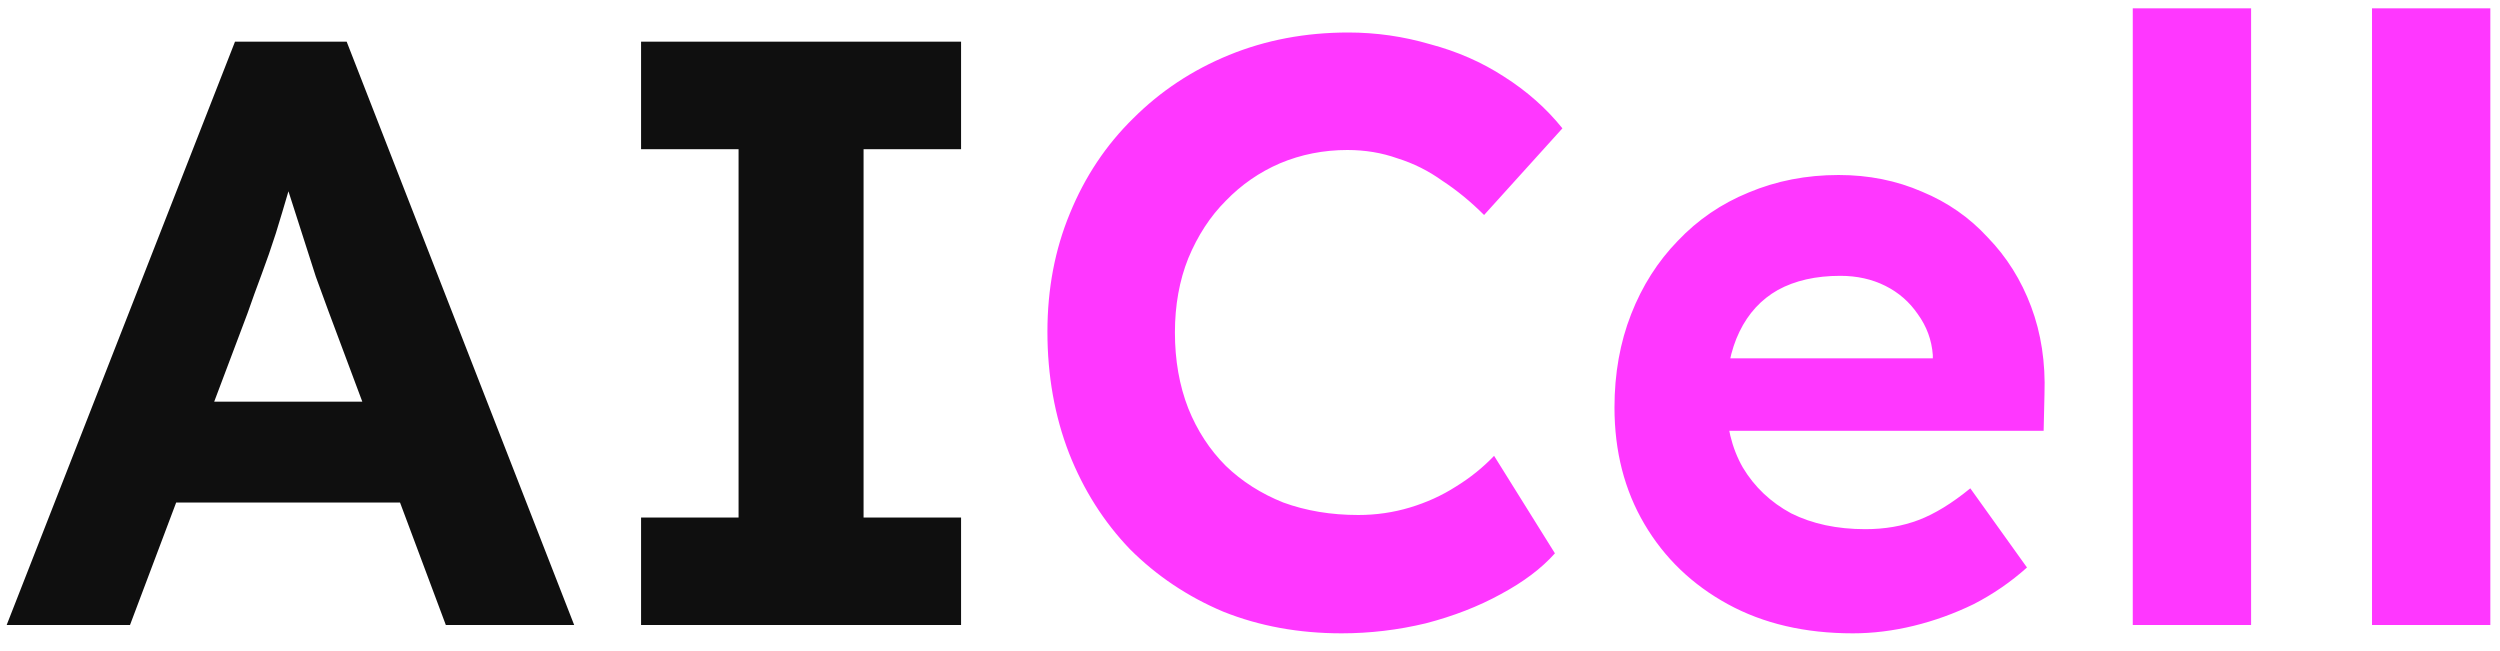
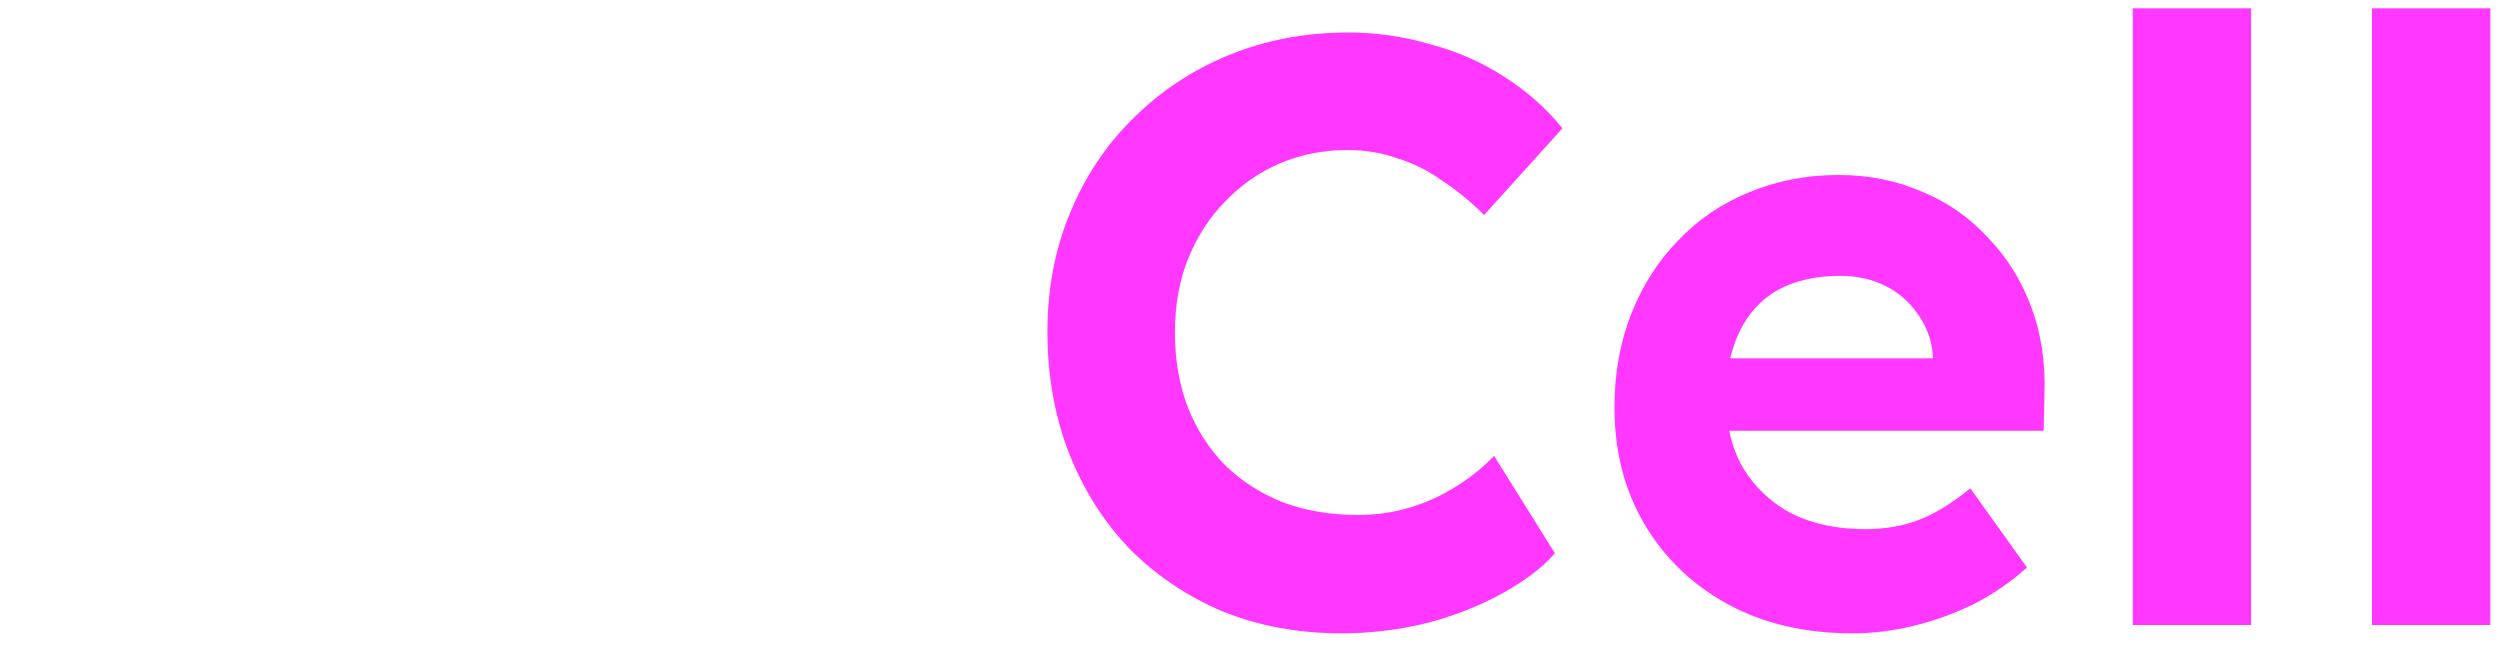
<svg xmlns="http://www.w3.org/2000/svg" width="96" height="25" viewBox="0 0 96 25" fill="none">
-   <path d="M0.256 24L9.024 1.6H13.312L22.048 24H17.12L12.608 11.936C12.48 11.595 12.32 11.157 12.128 10.624C11.957 10.091 11.776 9.525 11.584 8.928C11.392 8.331 11.211 7.765 11.04 7.232C10.869 6.677 10.741 6.219 10.656 5.856L11.52 5.824C11.392 6.315 11.243 6.827 11.072 7.36C10.923 7.872 10.763 8.405 10.592 8.96C10.421 9.493 10.24 10.016 10.048 10.528C9.856 11.04 9.675 11.541 9.504 12.032L4.992 24H0.256ZM4.32 19.296L5.888 15.424H16.16L17.76 19.296H4.32ZM24.617 24V19.872H28.361V5.728H24.617V1.6H36.905V5.728H33.161V19.872H36.905V24H24.617Z" fill="#0F0F0F" />
  <path d="M51.517 24.32C49.875 24.32 48.36 24.043 46.973 23.488C45.608 22.912 44.413 22.112 43.389 21.088C42.387 20.043 41.608 18.816 41.053 17.408C40.499 15.979 40.221 14.421 40.221 12.736C40.221 11.093 40.509 9.579 41.085 8.192C41.661 6.784 42.472 5.568 43.517 4.544C44.563 3.499 45.789 2.688 47.197 2.112C48.605 1.536 50.131 1.248 51.773 1.248C52.84 1.248 53.885 1.397 54.909 1.696C55.955 1.973 56.904 2.389 57.757 2.944C58.632 3.499 59.379 4.16 59.997 4.928L56.989 8.256C56.477 7.744 55.944 7.307 55.389 6.944C54.856 6.56 54.28 6.272 53.661 6.08C53.064 5.867 52.424 5.76 51.741 5.76C50.824 5.76 49.96 5.931 49.149 6.272C48.36 6.613 47.667 7.093 47.069 7.712C46.472 8.309 45.992 9.045 45.629 9.92C45.288 10.773 45.117 11.723 45.117 12.768C45.117 13.835 45.288 14.805 45.629 15.68C45.971 16.533 46.451 17.269 47.069 17.888C47.688 18.485 48.424 18.955 49.277 19.296C50.152 19.616 51.112 19.776 52.157 19.776C52.84 19.776 53.501 19.68 54.141 19.488C54.781 19.296 55.368 19.029 55.901 18.688C56.456 18.347 56.947 17.952 57.373 17.504L59.709 21.248C59.197 21.824 58.504 22.347 57.629 22.816C56.776 23.285 55.816 23.659 54.749 23.936C53.683 24.192 52.605 24.32 51.517 24.32ZM71.148 24.32C69.313 24.32 67.713 23.947 66.348 23.2C64.982 22.453 63.916 21.429 63.148 20.128C62.38 18.827 61.996 17.333 61.996 15.648C61.996 14.347 62.209 13.152 62.636 12.064C63.062 10.976 63.66 10.037 64.428 9.248C65.196 8.437 66.102 7.819 67.148 7.392C68.214 6.944 69.366 6.72 70.604 6.72C71.756 6.72 72.822 6.933 73.804 7.36C74.785 7.765 75.628 8.352 76.332 9.12C77.057 9.867 77.612 10.752 77.996 11.776C78.38 12.8 78.55 13.92 78.508 15.136L78.476 16.544H64.876L64.14 13.76H74.732L74.22 14.336V13.632C74.177 13.056 73.985 12.533 73.644 12.064C73.324 11.595 72.908 11.232 72.396 10.976C71.884 10.72 71.308 10.592 70.668 10.592C69.729 10.592 68.929 10.773 68.268 11.136C67.628 11.499 67.137 12.032 66.796 12.736C66.454 13.44 66.284 14.293 66.284 15.296C66.284 16.32 66.497 17.205 66.924 17.952C67.372 18.699 67.99 19.285 68.78 19.712C69.59 20.117 70.54 20.32 71.628 20.32C72.374 20.32 73.057 20.203 73.676 19.968C74.294 19.733 74.956 19.328 75.66 18.752L77.836 21.792C77.217 22.347 76.534 22.816 75.788 23.2C75.041 23.563 74.273 23.84 73.484 24.032C72.694 24.224 71.916 24.32 71.148 24.32ZM81.898 24V0.32H86.442V24H81.898ZM91.085 24V0.32H95.629V24H91.085Z" fill="#FF37FF" />
</svg>